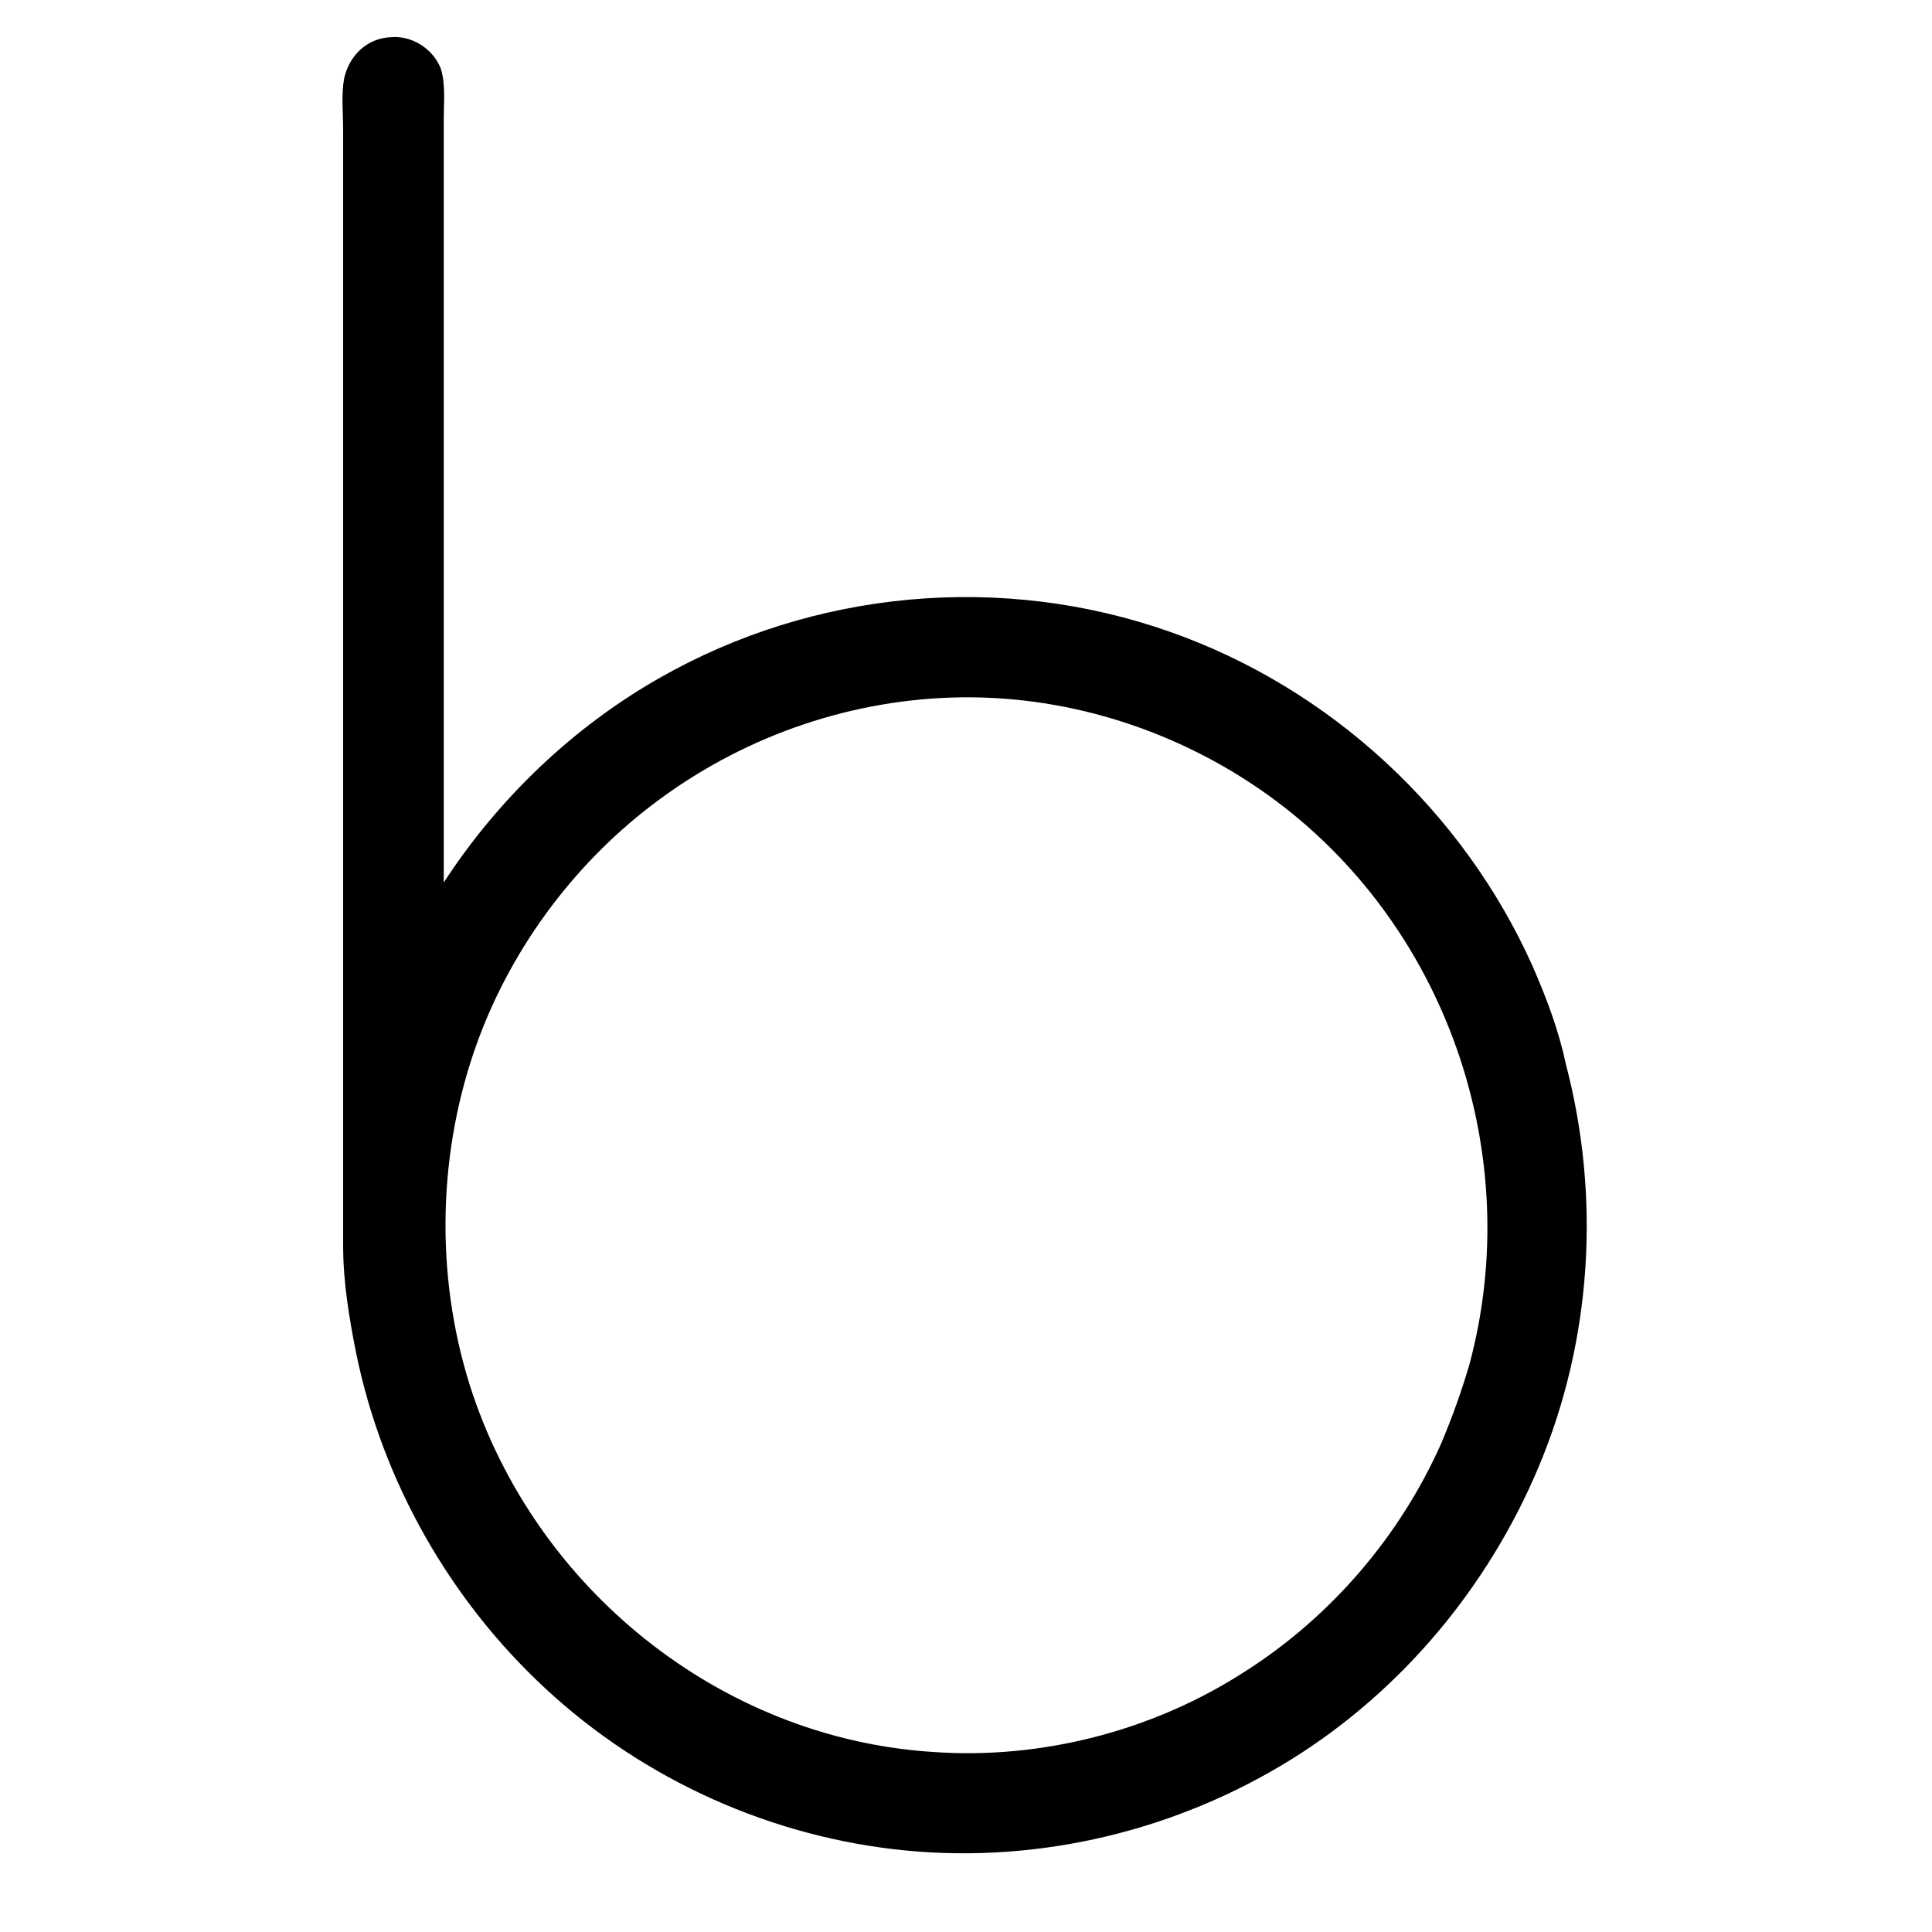
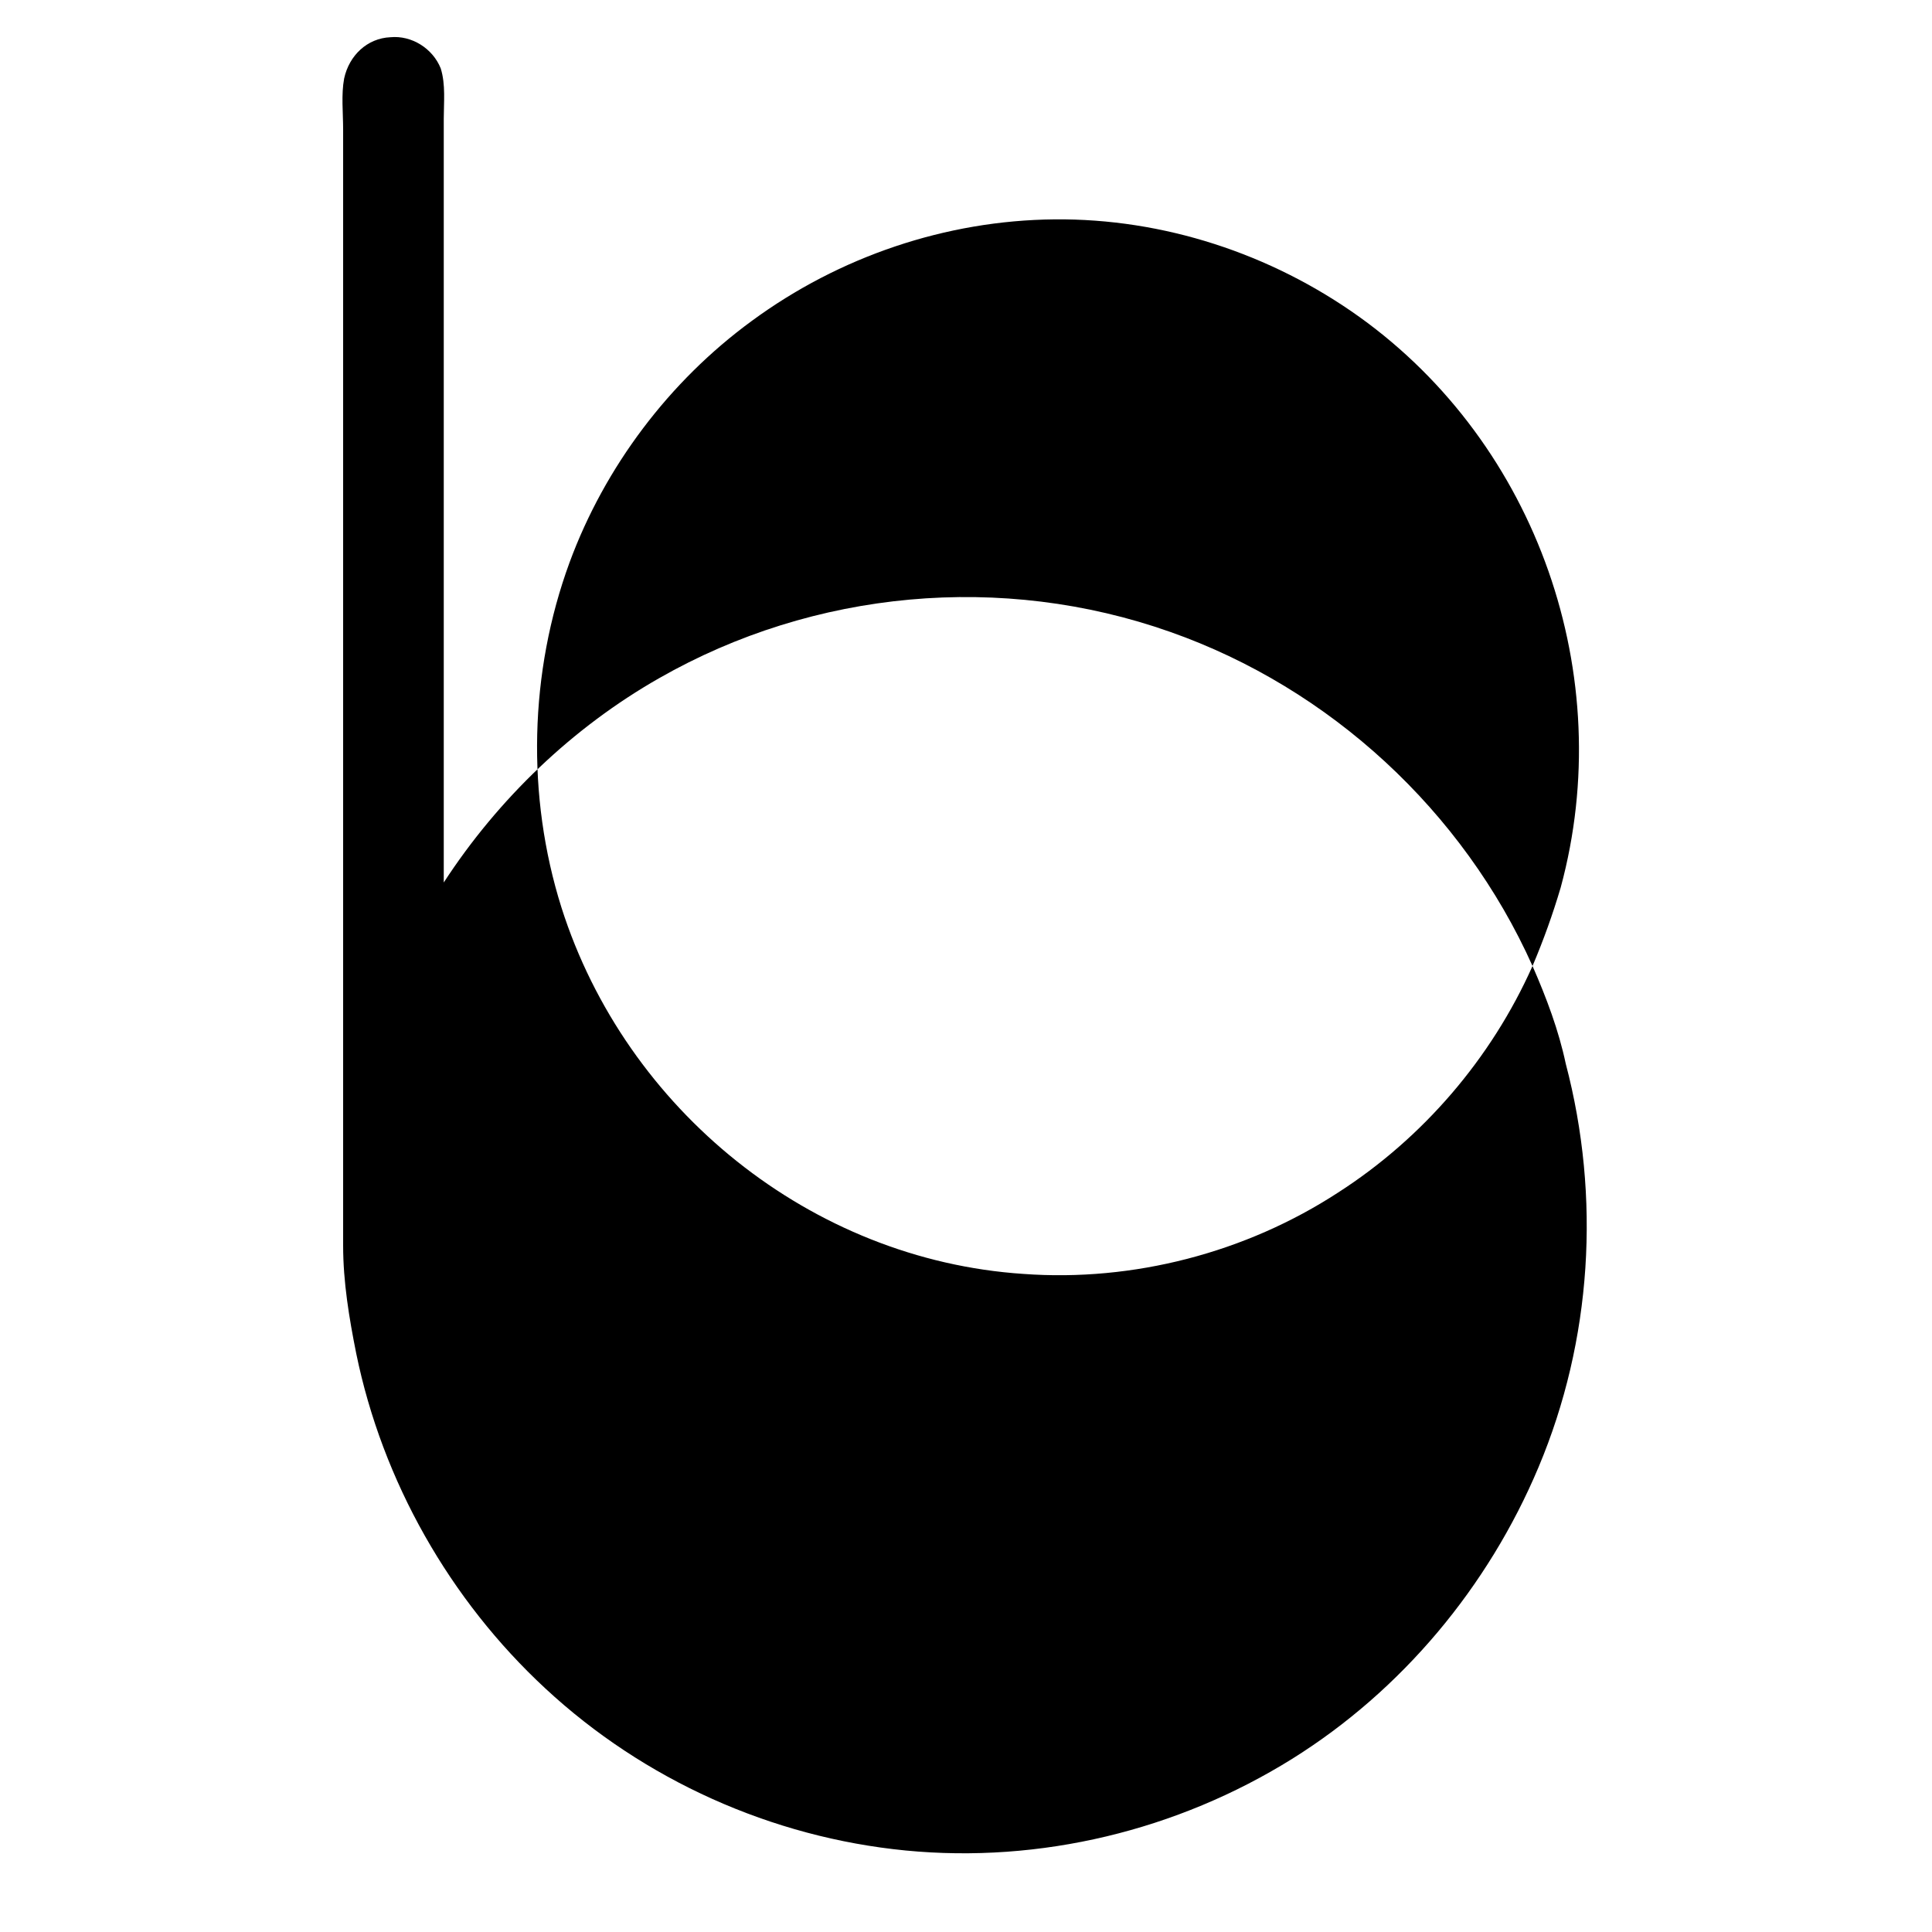
<svg xmlns="http://www.w3.org/2000/svg" t="1646274970463" class="icon" viewBox="0 0 1024 1024" version="1.1" p-id="1978" width="512" height="512">
  <defs>
    <style type="text/css" />
  </defs>
-   <path d="M812.267 512c-36.8-82.133-107.2-147.2-192-177.067-89.067-31.467-188.8-22.4-270.933 24.533-45.867 26.133-85.333 64-114.133 108.267V218.667 92.8v-29.867c0-8.533 1.067-18.133-1.6-26.667-4.267-10.667-15.467-17.6-26.667-16.533-12.267 0.533-21.867 9.6-24.533 21.867-1.6 8.533-0.533 18.133-0.533 27.2V660.267c0 19.2 3.2 38.4 6.933 57.067 13.867 67.733 49.6 130.667 100.267 177.6 52.267 48.533 120 78.933 190.933 85.867 71.467 6.933 144-10.667 204.8-48.533 58.133-36.267 104-91.2 130.667-154.667 28.267-67.2 33.067-142.933 14.4-213.867-3.733-17.6-10.133-34.667-17.6-51.733z m-48.533 253.333c-21.867 49.067-58.133 91.2-102.933 120-49.067 32-108.8 47.467-166.933 43.2-112.533-7.467-210.667-86.933-244.8-194.133-18.667-59.2-17.067-124.8 4.267-182.933 18.667-50.667 52.8-96 96.533-128 46.4-34.133 102.933-53.333 160.533-53.867 57.6-0.533 114.667 18.133 161.6 51.733 94.4 67.733 137.067 190.4 106.667 302.4-4.267 14.4-9.067 27.733-14.933 41.6z" p-id="1979" />
+   <path d="M812.267 512c-36.8-82.133-107.2-147.2-192-177.067-89.067-31.467-188.8-22.4-270.933 24.533-45.867 26.133-85.333 64-114.133 108.267V218.667 92.8v-29.867c0-8.533 1.067-18.133-1.6-26.667-4.267-10.667-15.467-17.6-26.667-16.533-12.267 0.533-21.867 9.6-24.533 21.867-1.6 8.533-0.533 18.133-0.533 27.2V660.267c0 19.2 3.2 38.4 6.933 57.067 13.867 67.733 49.6 130.667 100.267 177.6 52.267 48.533 120 78.933 190.933 85.867 71.467 6.933 144-10.667 204.8-48.533 58.133-36.267 104-91.2 130.667-154.667 28.267-67.2 33.067-142.933 14.4-213.867-3.733-17.6-10.133-34.667-17.6-51.733z c-21.867 49.067-58.133 91.2-102.933 120-49.067 32-108.8 47.467-166.933 43.2-112.533-7.467-210.667-86.933-244.8-194.133-18.667-59.2-17.067-124.8 4.267-182.933 18.667-50.667 52.8-96 96.533-128 46.4-34.133 102.933-53.333 160.533-53.867 57.6-0.533 114.667 18.133 161.6 51.733 94.4 67.733 137.067 190.4 106.667 302.4-4.267 14.4-9.067 27.733-14.933 41.6z" p-id="1979" />
</svg>